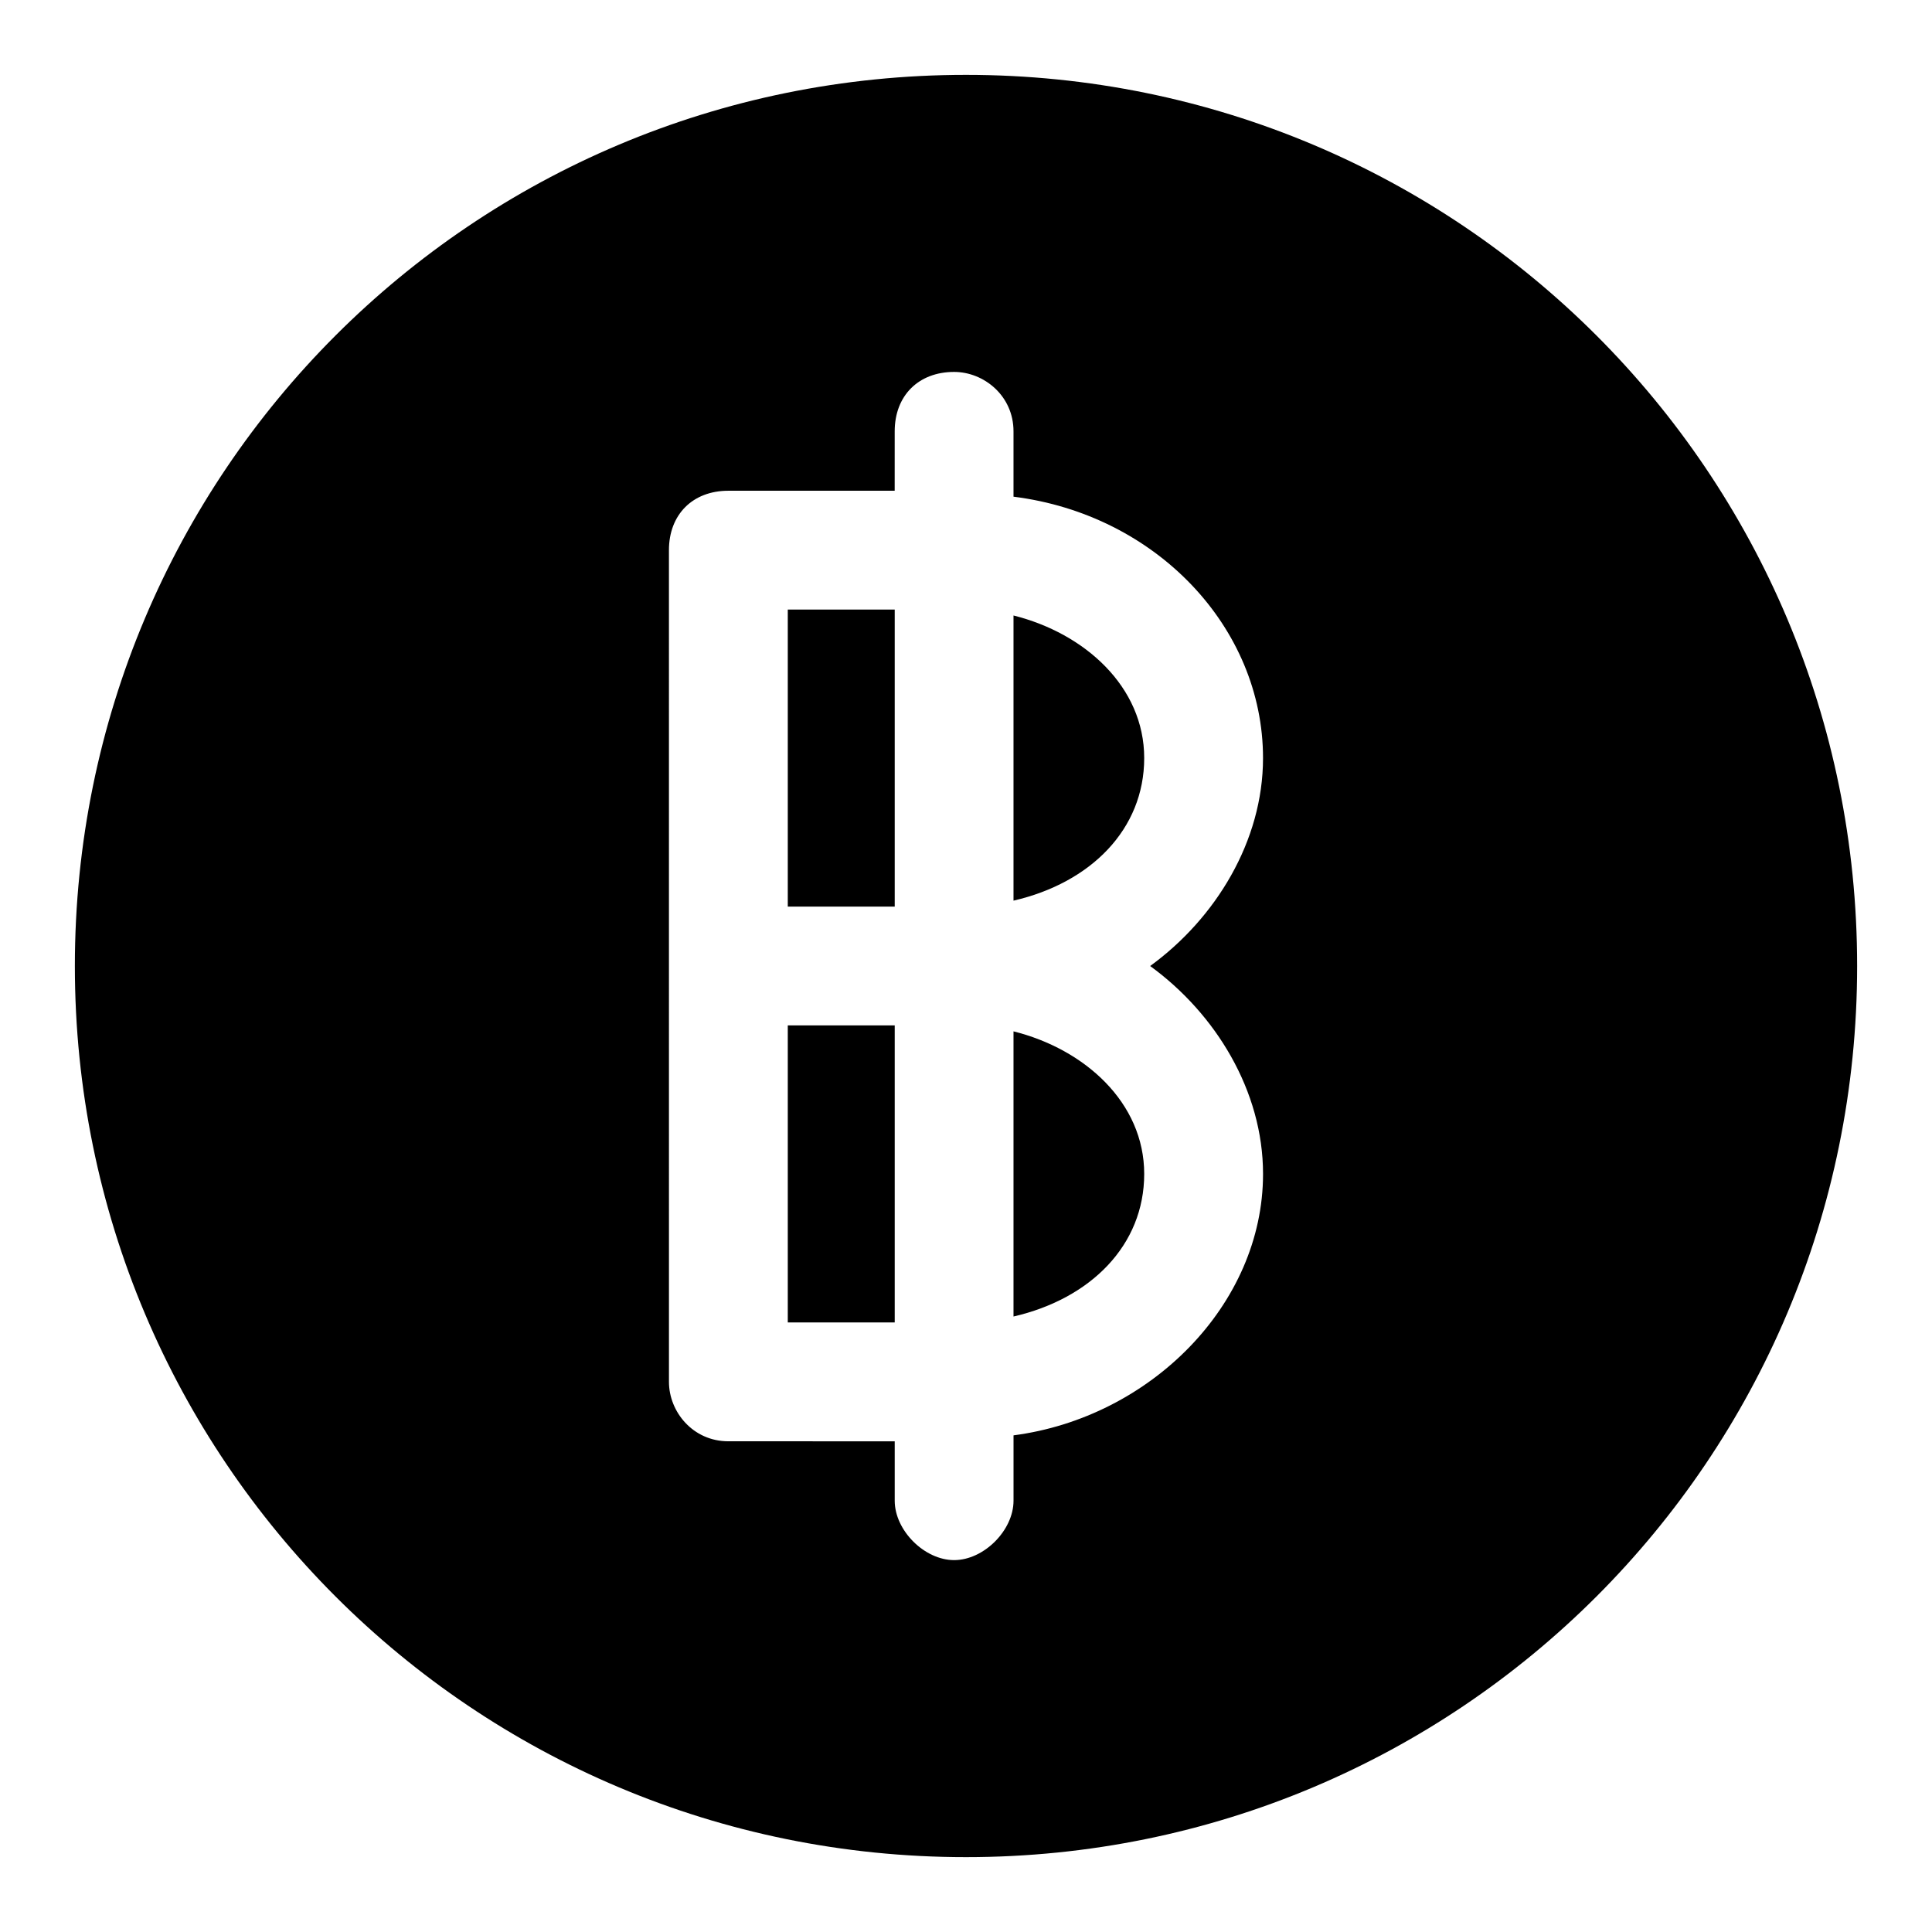
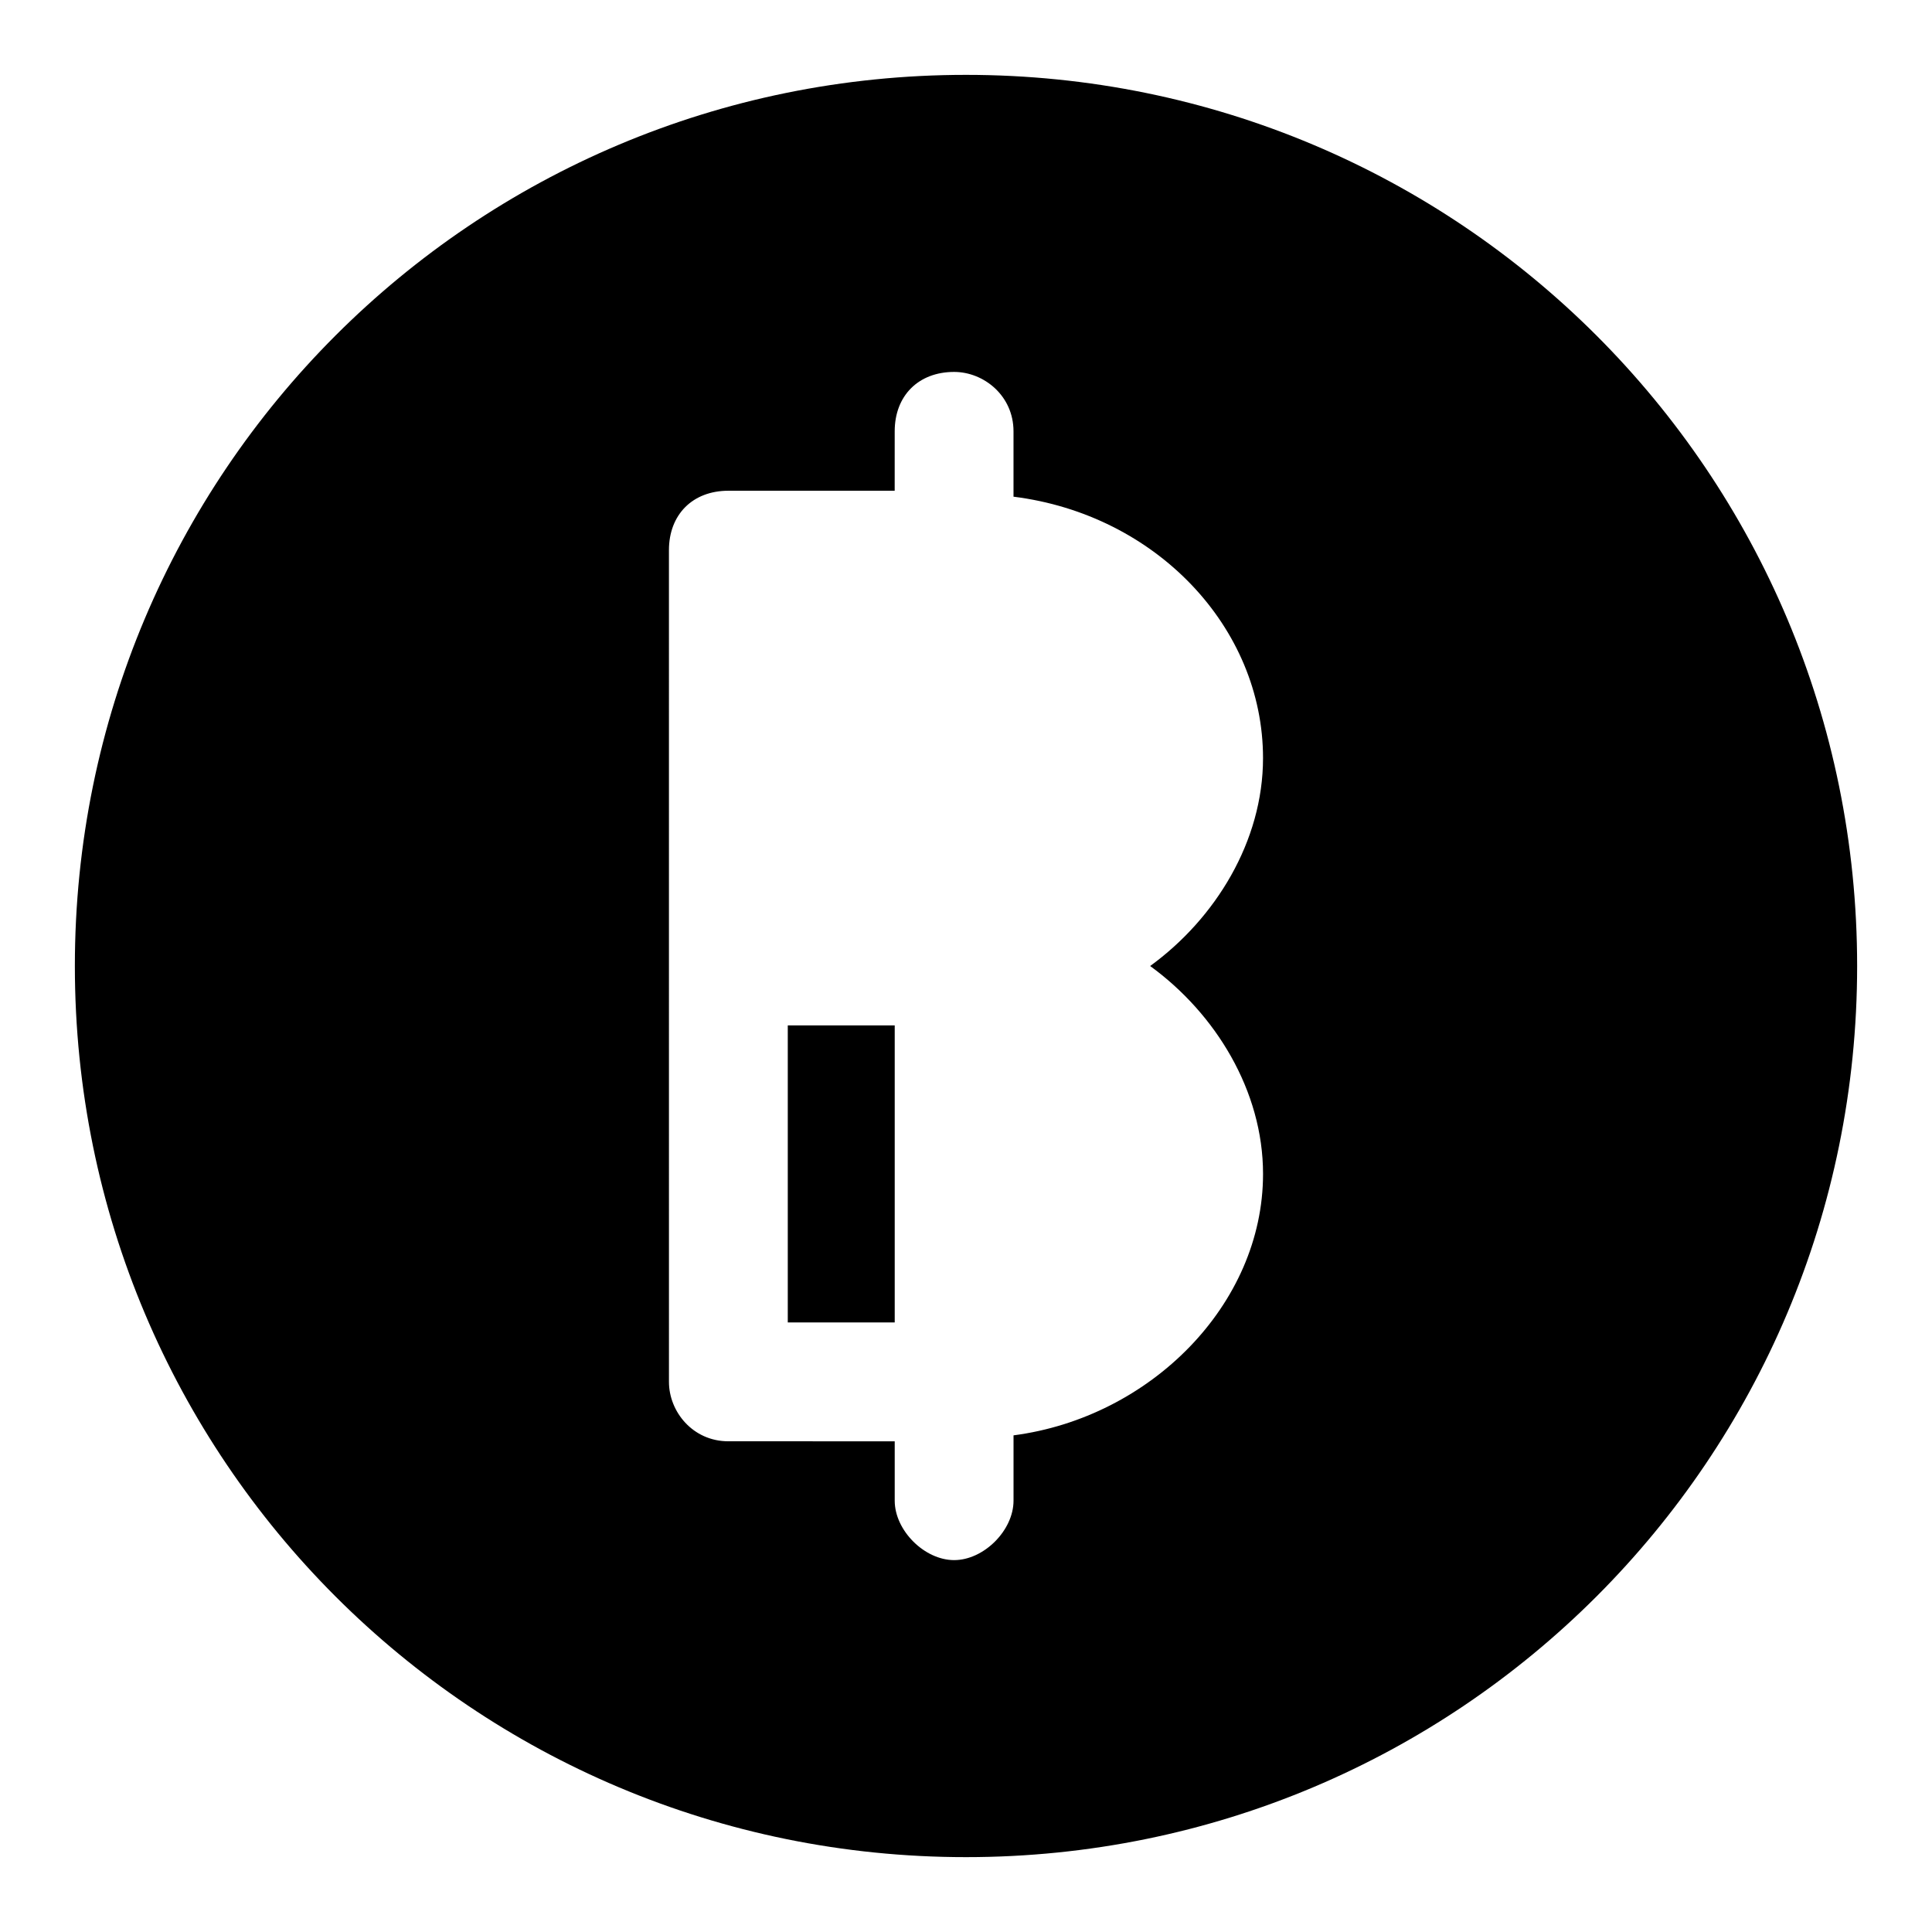
<svg xmlns="http://www.w3.org/2000/svg" fill="#000000" width="800px" height="800px" version="1.1" viewBox="144 144 512 512">
  <g>
-     <path d="m412.59 307.11v75.57c20.469-4.723 34.637-18.895 34.637-37.785 0-18.895-15.742-33.062-34.637-37.785z" />
-     <path d="m412.59 417.32v75.57c20.469-4.723 34.637-18.895 34.637-37.785 0-18.891-15.742-33.062-34.637-37.785z" />
    <path d="m352.77 415.74h28.34v78.719h-28.34z" />
-     <path d="m352.77 305.54h28.34v78.719h-28.34z" />
    <path d="m400 163.84c-130.68 0-236.16 105.49-236.16 236.16s105.48 236.16 236.16 236.16c130.68 0 236.16-105.48 236.16-236.16 0.004-130.68-105.48-236.16-236.16-236.16zm78.719 291.27c0 34.637-29.914 64.551-66.125 69.273v17.32c0 7.871-7.871 15.742-15.742 15.742-7.871 0-15.742-7.871-15.742-15.742v-15.742l-44.086-0.004c-9.445 0-15.742-7.871-15.742-15.742l-0.004-220.42c0-9.445 6.297-15.742 15.742-15.742h44.082l0.004-15.746c0-9.445 6.297-15.742 15.742-15.742 7.871 0 15.742 6.297 15.742 15.742v17.32c37.785 4.723 66.125 34.637 66.125 69.273 0 22.043-12.594 42.508-29.914 55.105 17.324 12.594 29.918 33.062 29.918 55.102z" />
  </g>
</svg>